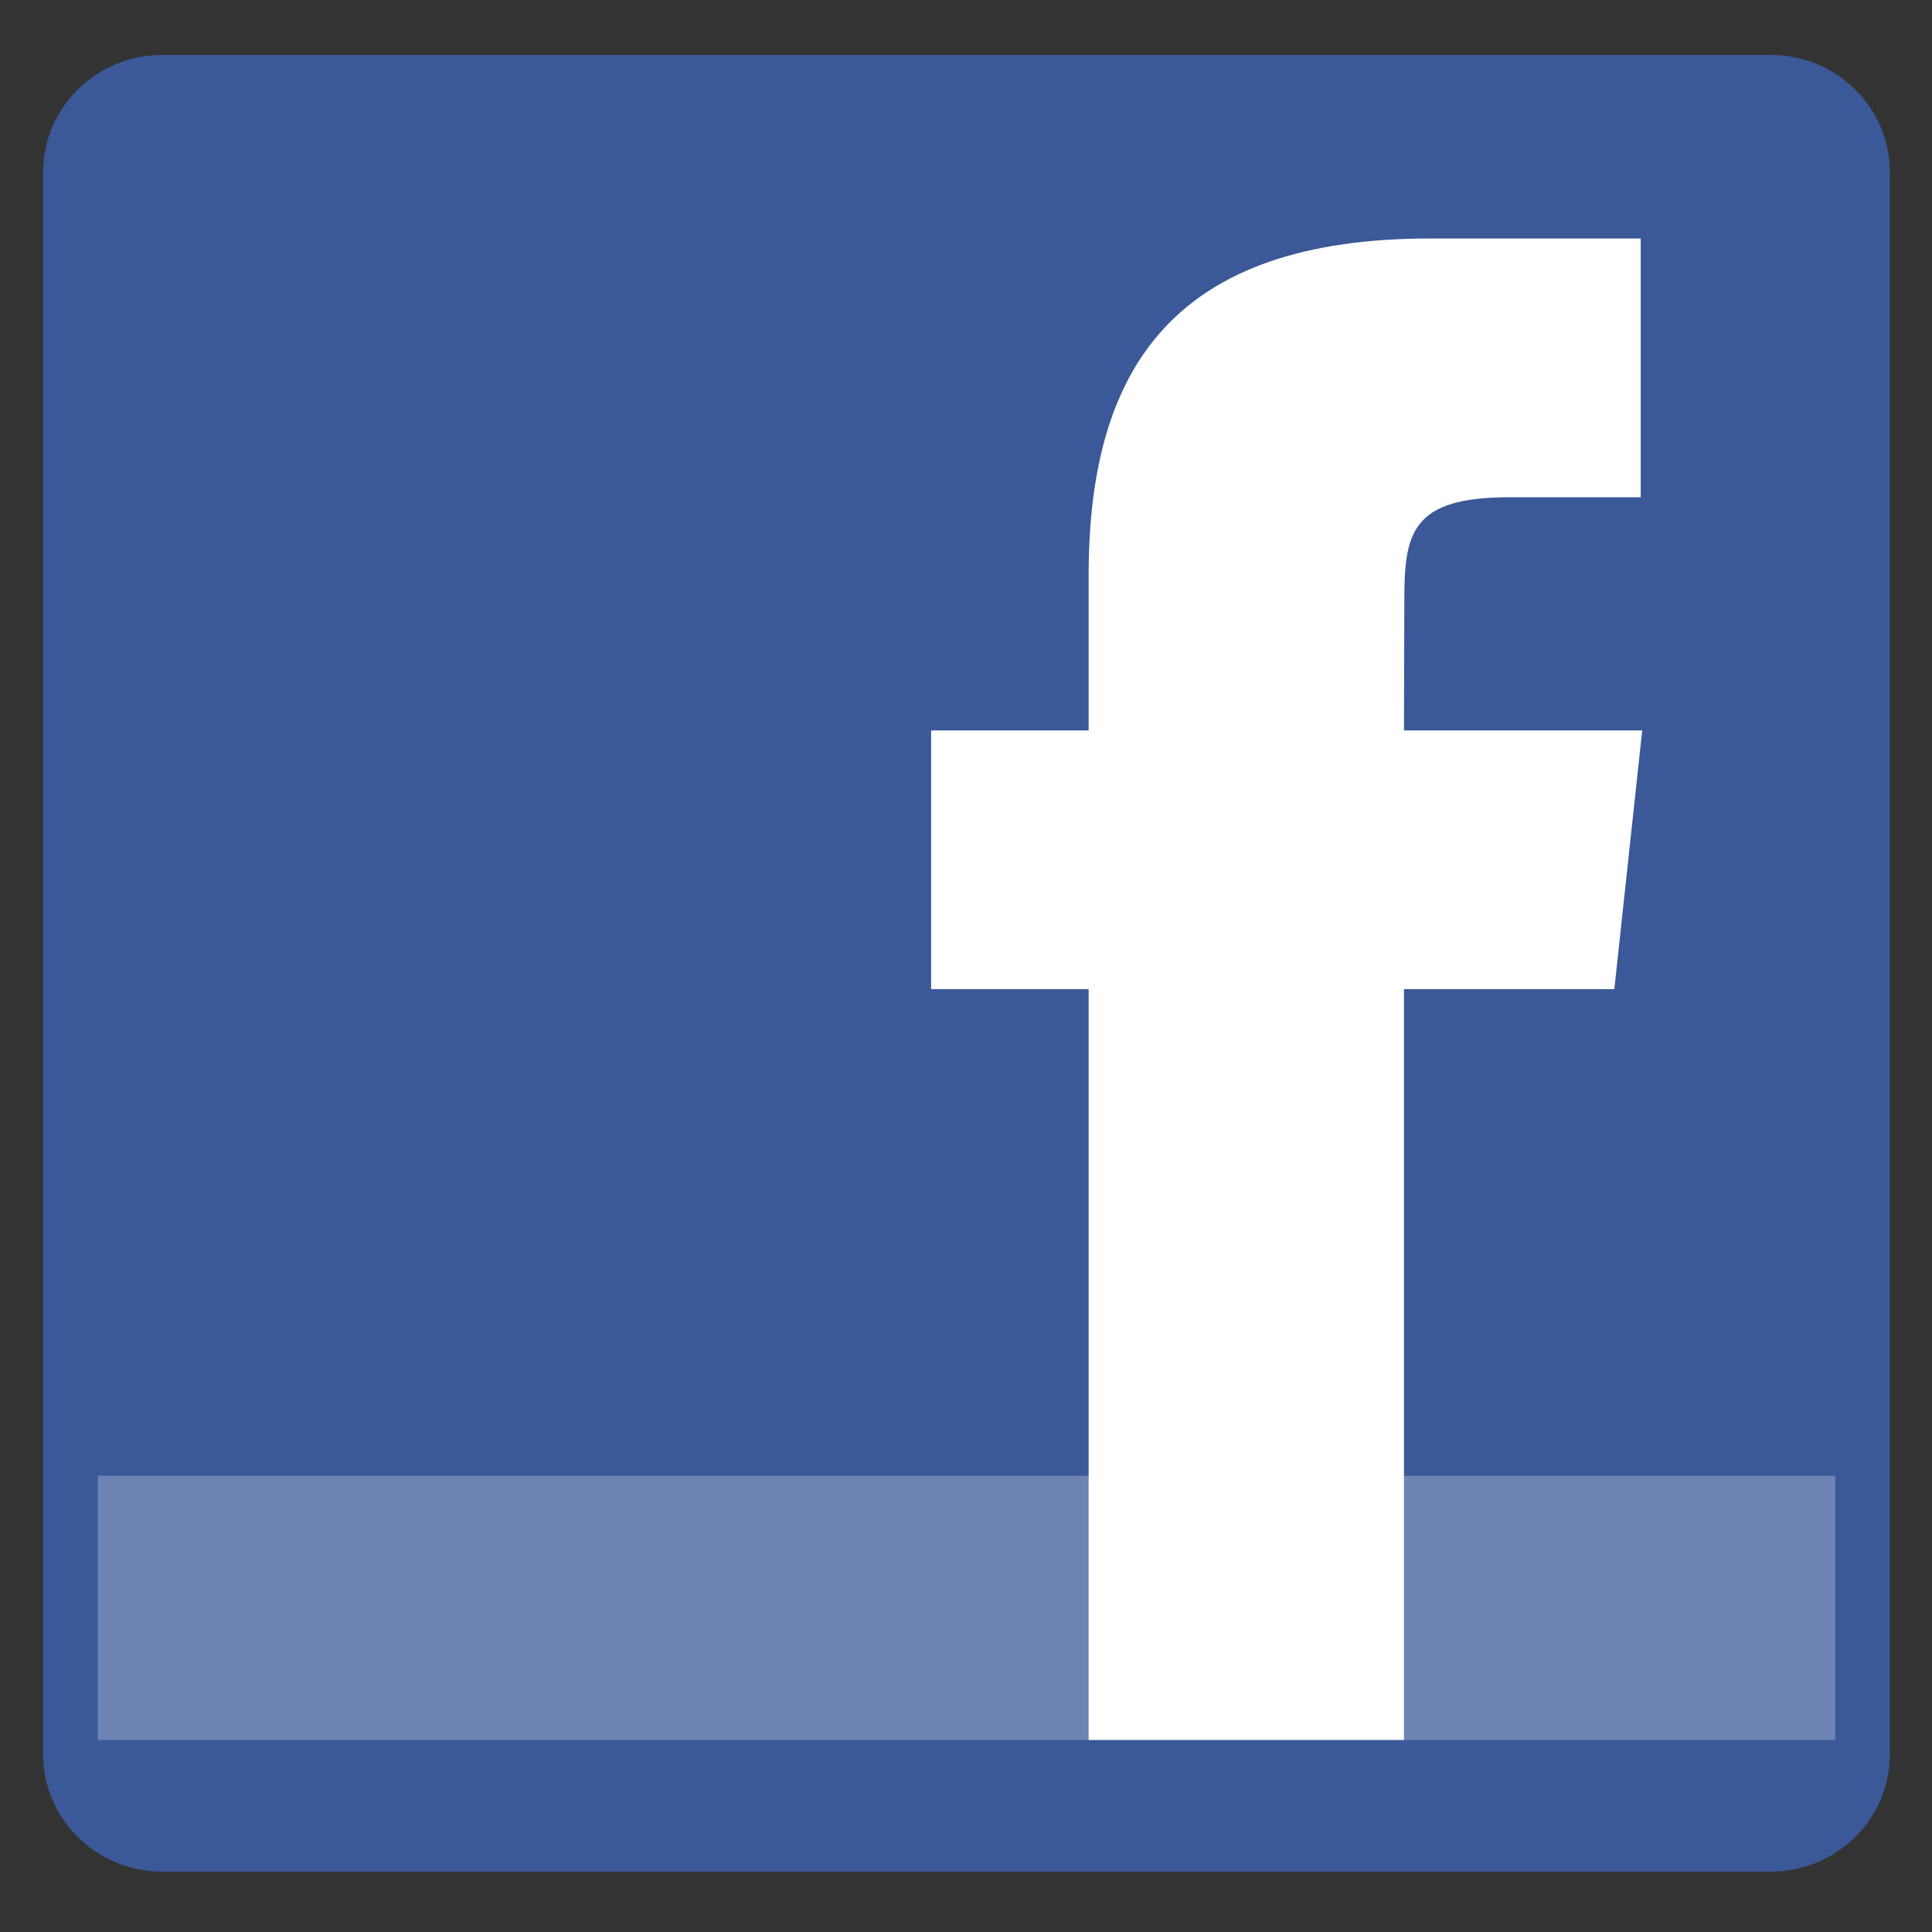
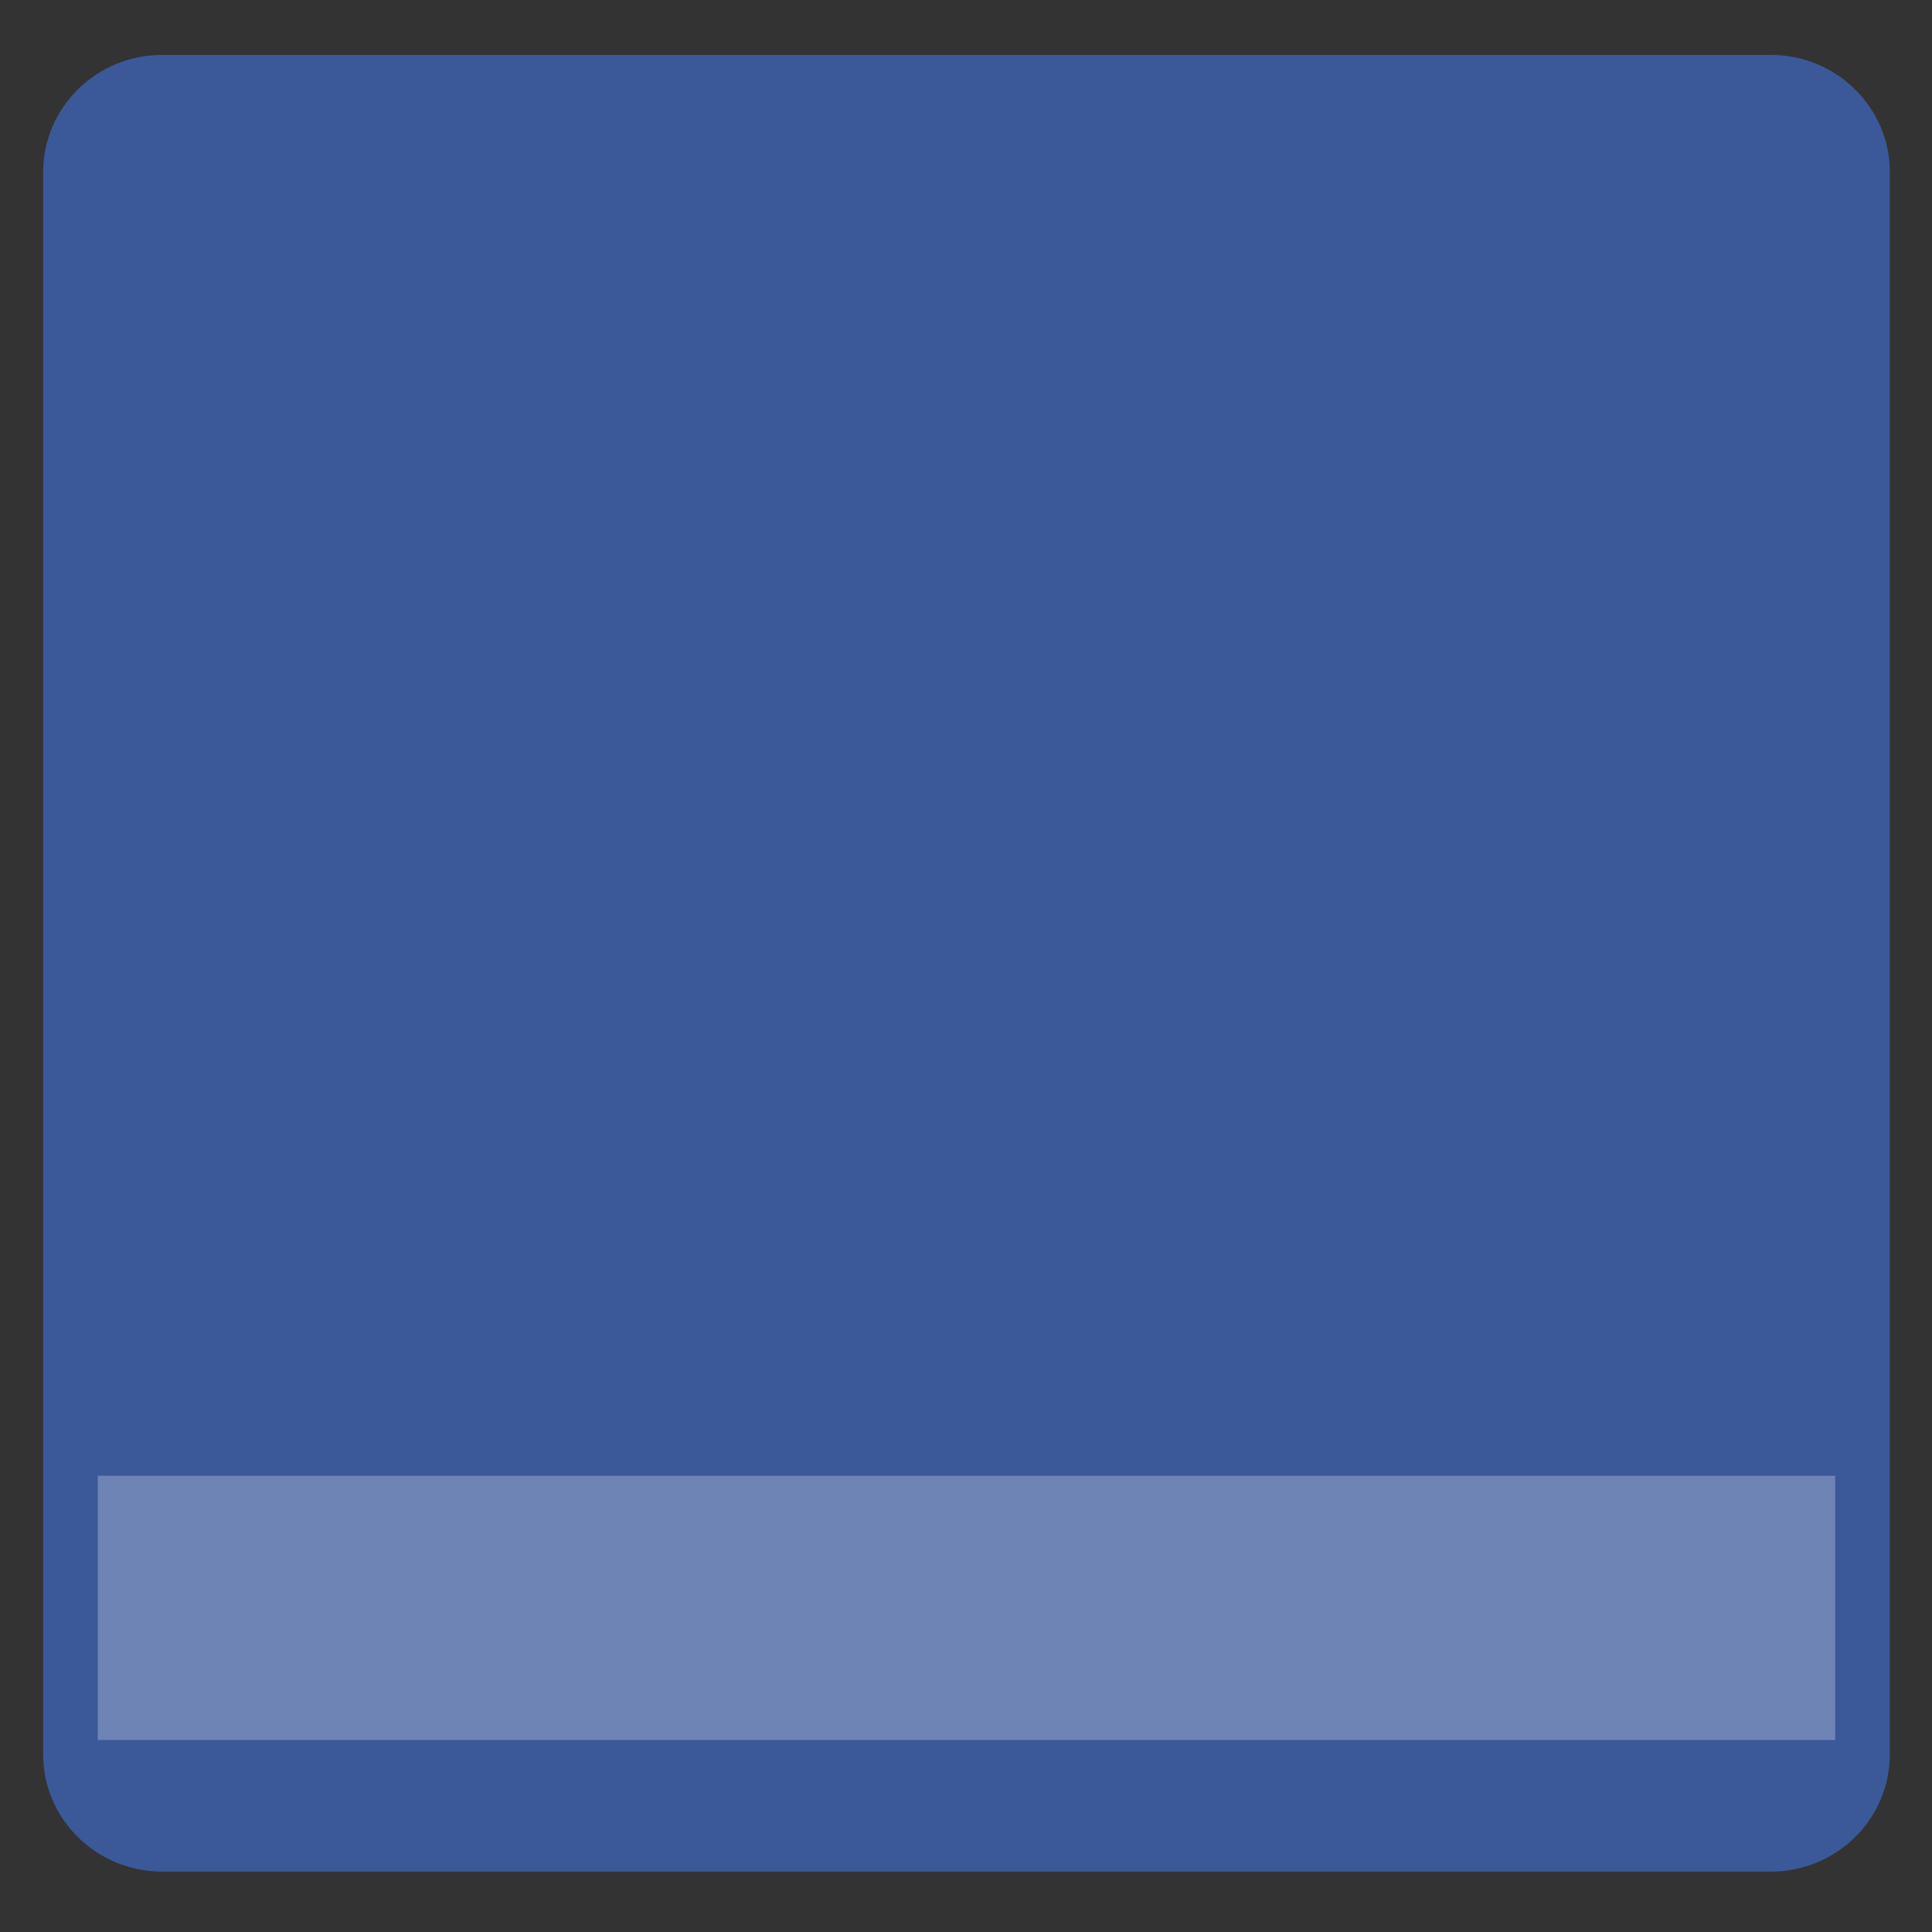
<svg xmlns="http://www.w3.org/2000/svg" xmlns:ns1="http://sodipodi.sourceforge.net/DTD/sodipodi-0.dtd" xmlns:ns2="http://www.inkscape.org/namespaces/inkscape" version="1.1" x="0px" y="0px" width="24" height="24" viewBox="0 0 24 24" enable-background="new 0 0 128 128" xml:space="preserve" id="svg863" ns1:docname="F_icon.svg" ns2:version="1.0.1 (3bc2e813f5, 2020-09-07)">
  <rect x="0" y="0" width="24" height="24" fill="#333333" stroke="none" />
  <defs id="defs867" />
  <ns1:namedview pagecolor="#ffffff" bordercolor="#666666" borderopacity="1" objecttolerance="10" gridtolerance="10" guidetolerance="10" ns2:pageopacity="0" ns2:pageshadow="2" ns2:window-width="1540" ns2:window-height="967" id="namedview865" showgrid="false" ns2:zoom="34.162096" ns2:cx="13.873013" ns2:cy="11.105239" ns2:window-x="52" ns2:window-y="4" ns2:window-maximized="0" ns2:current-layer="svg863" />
  <g id="Layer_2" transform="matrix(0.185,0,0,0.182,0.166,0.318)">
    <path fill="#3b5998" d="m 126,118 c 0,4.418 -3.582,8 -8,8 H 10 c -4.418,0 -8,-3.582 -8,-8 V 10 C 2,5.582 5.582,2 10,2 h 108 c 4.418,0 8,3.582 8,8 z" id="path852" />
  </g>
  <g id="Layer_4" transform="matrix(0.185,0,0,0.182,0.166,0.318)">
    <g id="g857">
      <rect x="5.667" y="98.98" fill="#6d84b4" width="116.666" height="18.039" id="rect855" />
    </g>
  </g>
  <g id="Layer_3" transform="matrix(0.185,0,0,0.182,0.166,0.318)">
-     <path fill="#ffffff" d="M 93.376,117.012 H 72.203 V 65.767 H 61.625 V 48.107 H 72.203 V 37.504 c 0,-14.407 5.973,-22.974 22.943,-22.974 h 14.128 v 17.662 h -8.831 c -6.606,0 -7.043,2.468 -7.043,7.074 l -0.024,8.839 h 15.998 l -1.872,17.66 H 93.376 Z" id="path860" />
-   </g>
+     </g>
</svg>